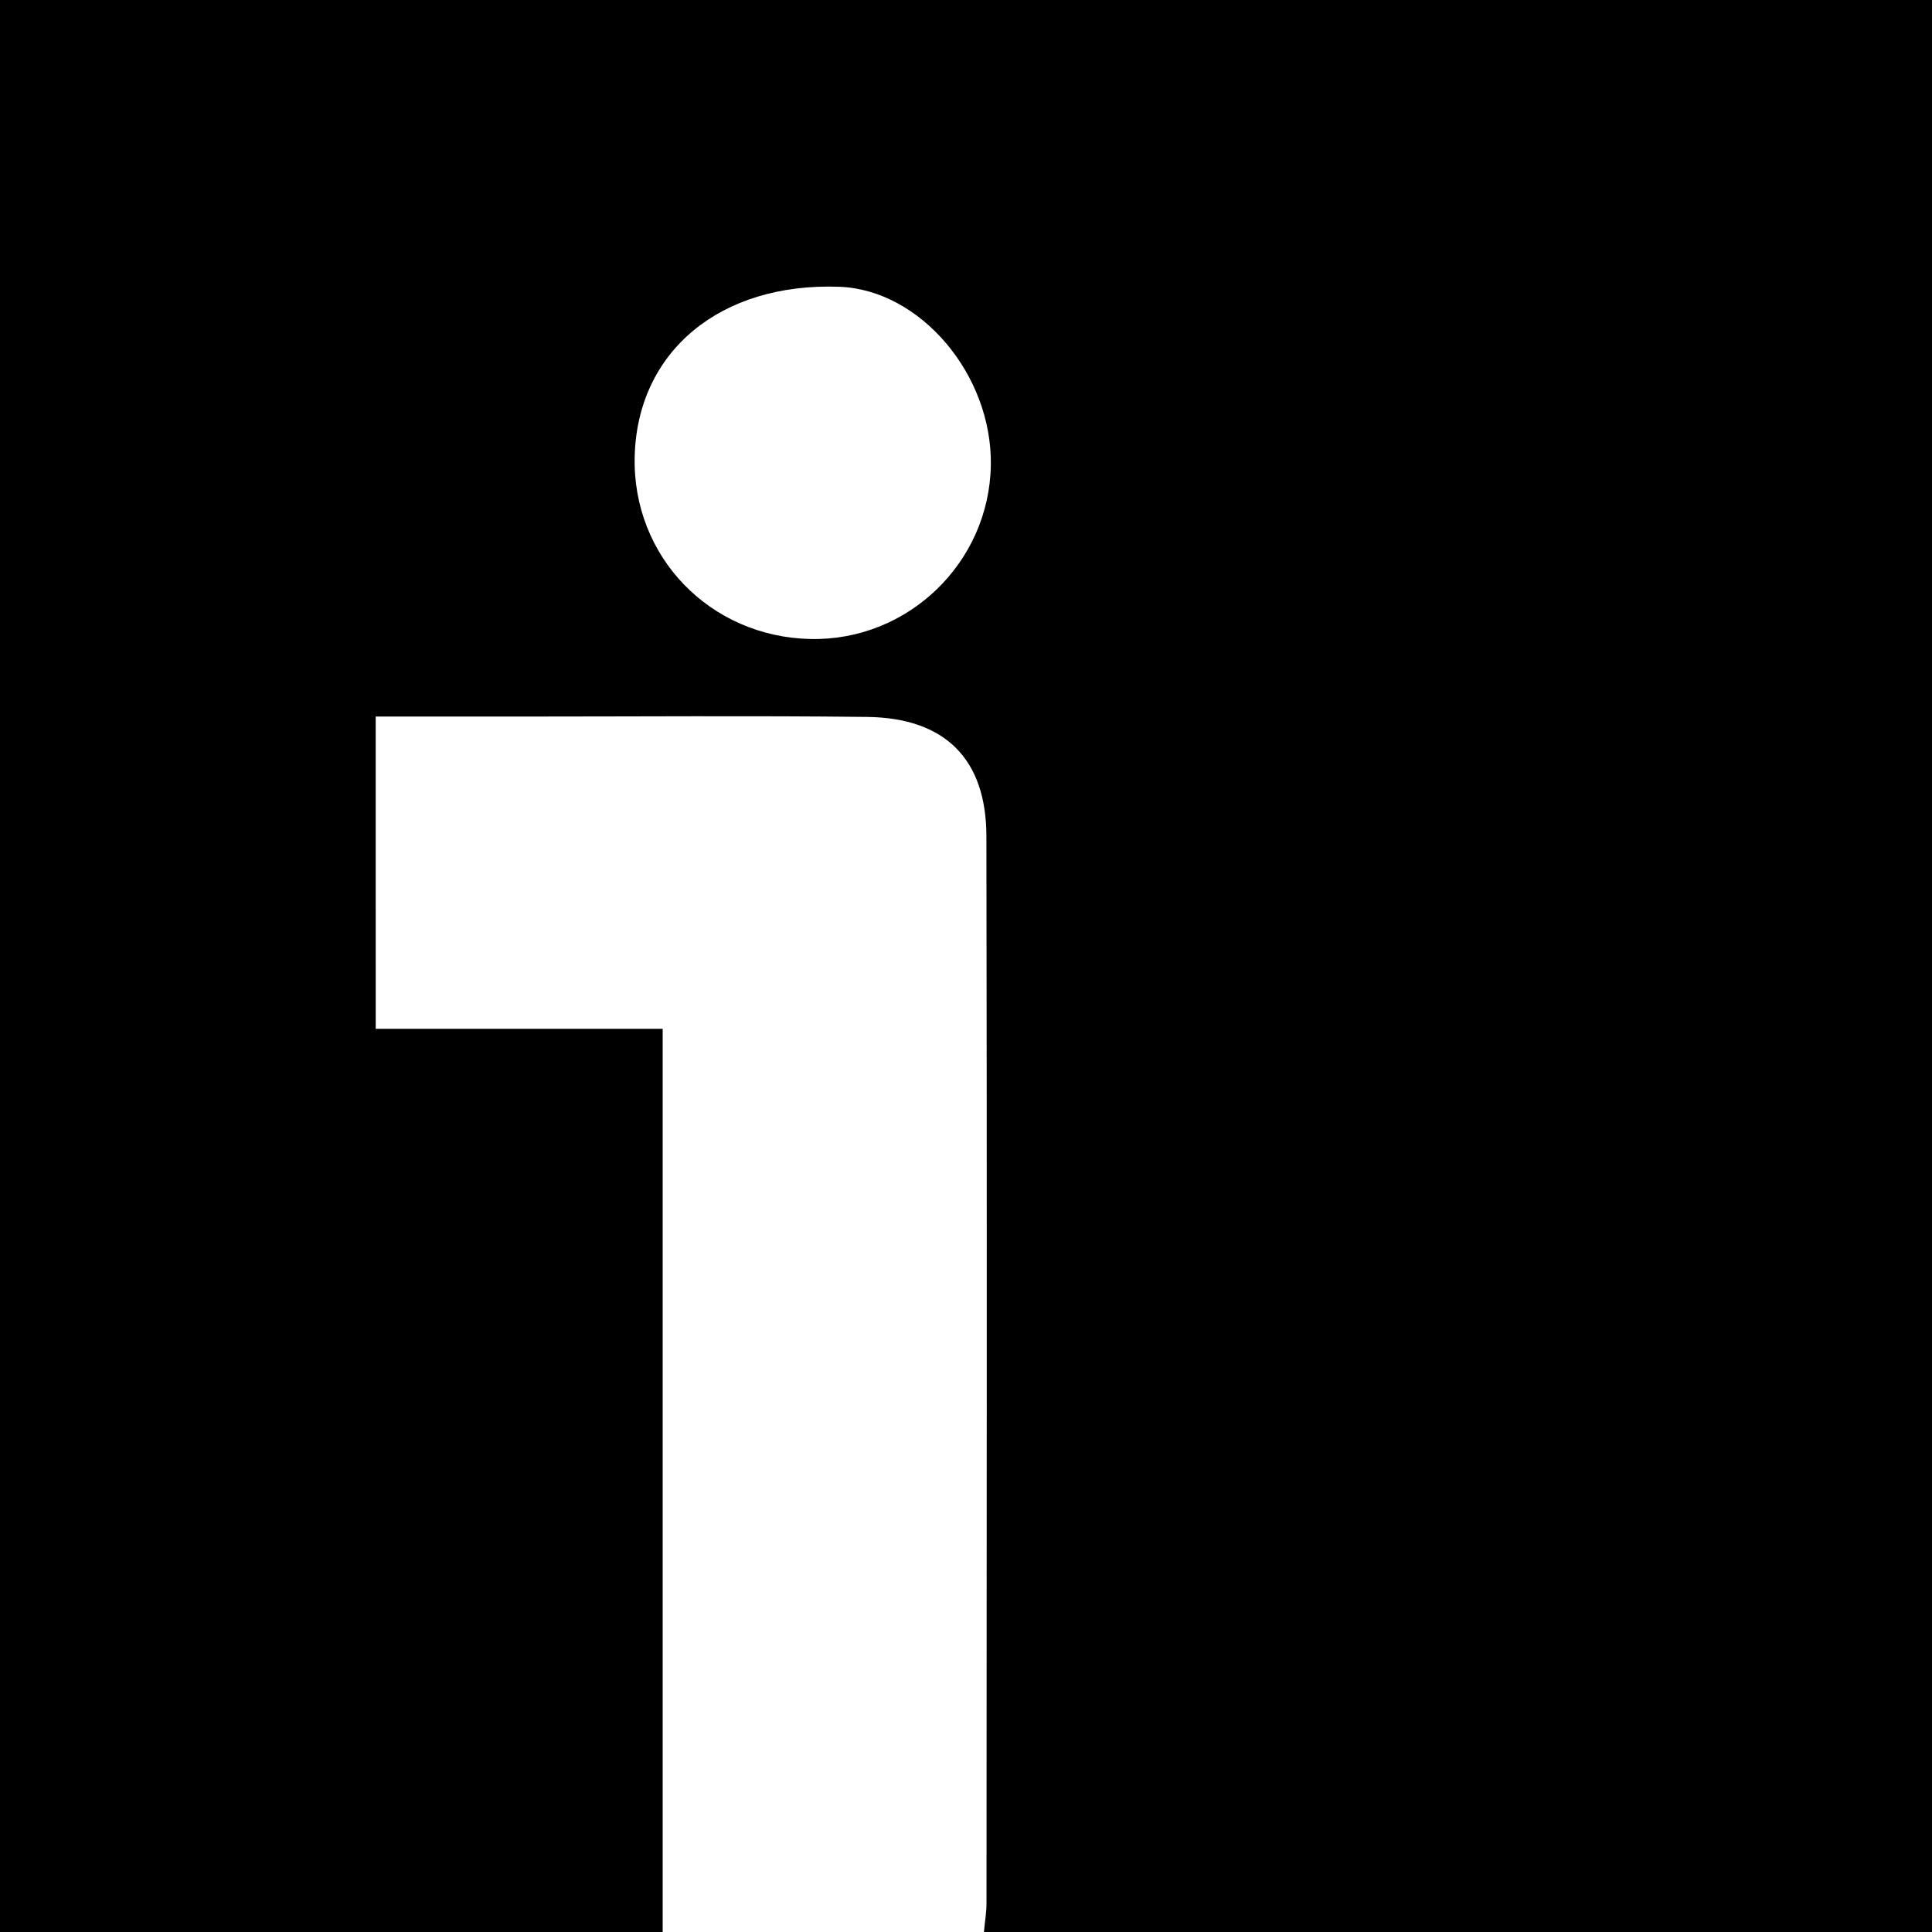
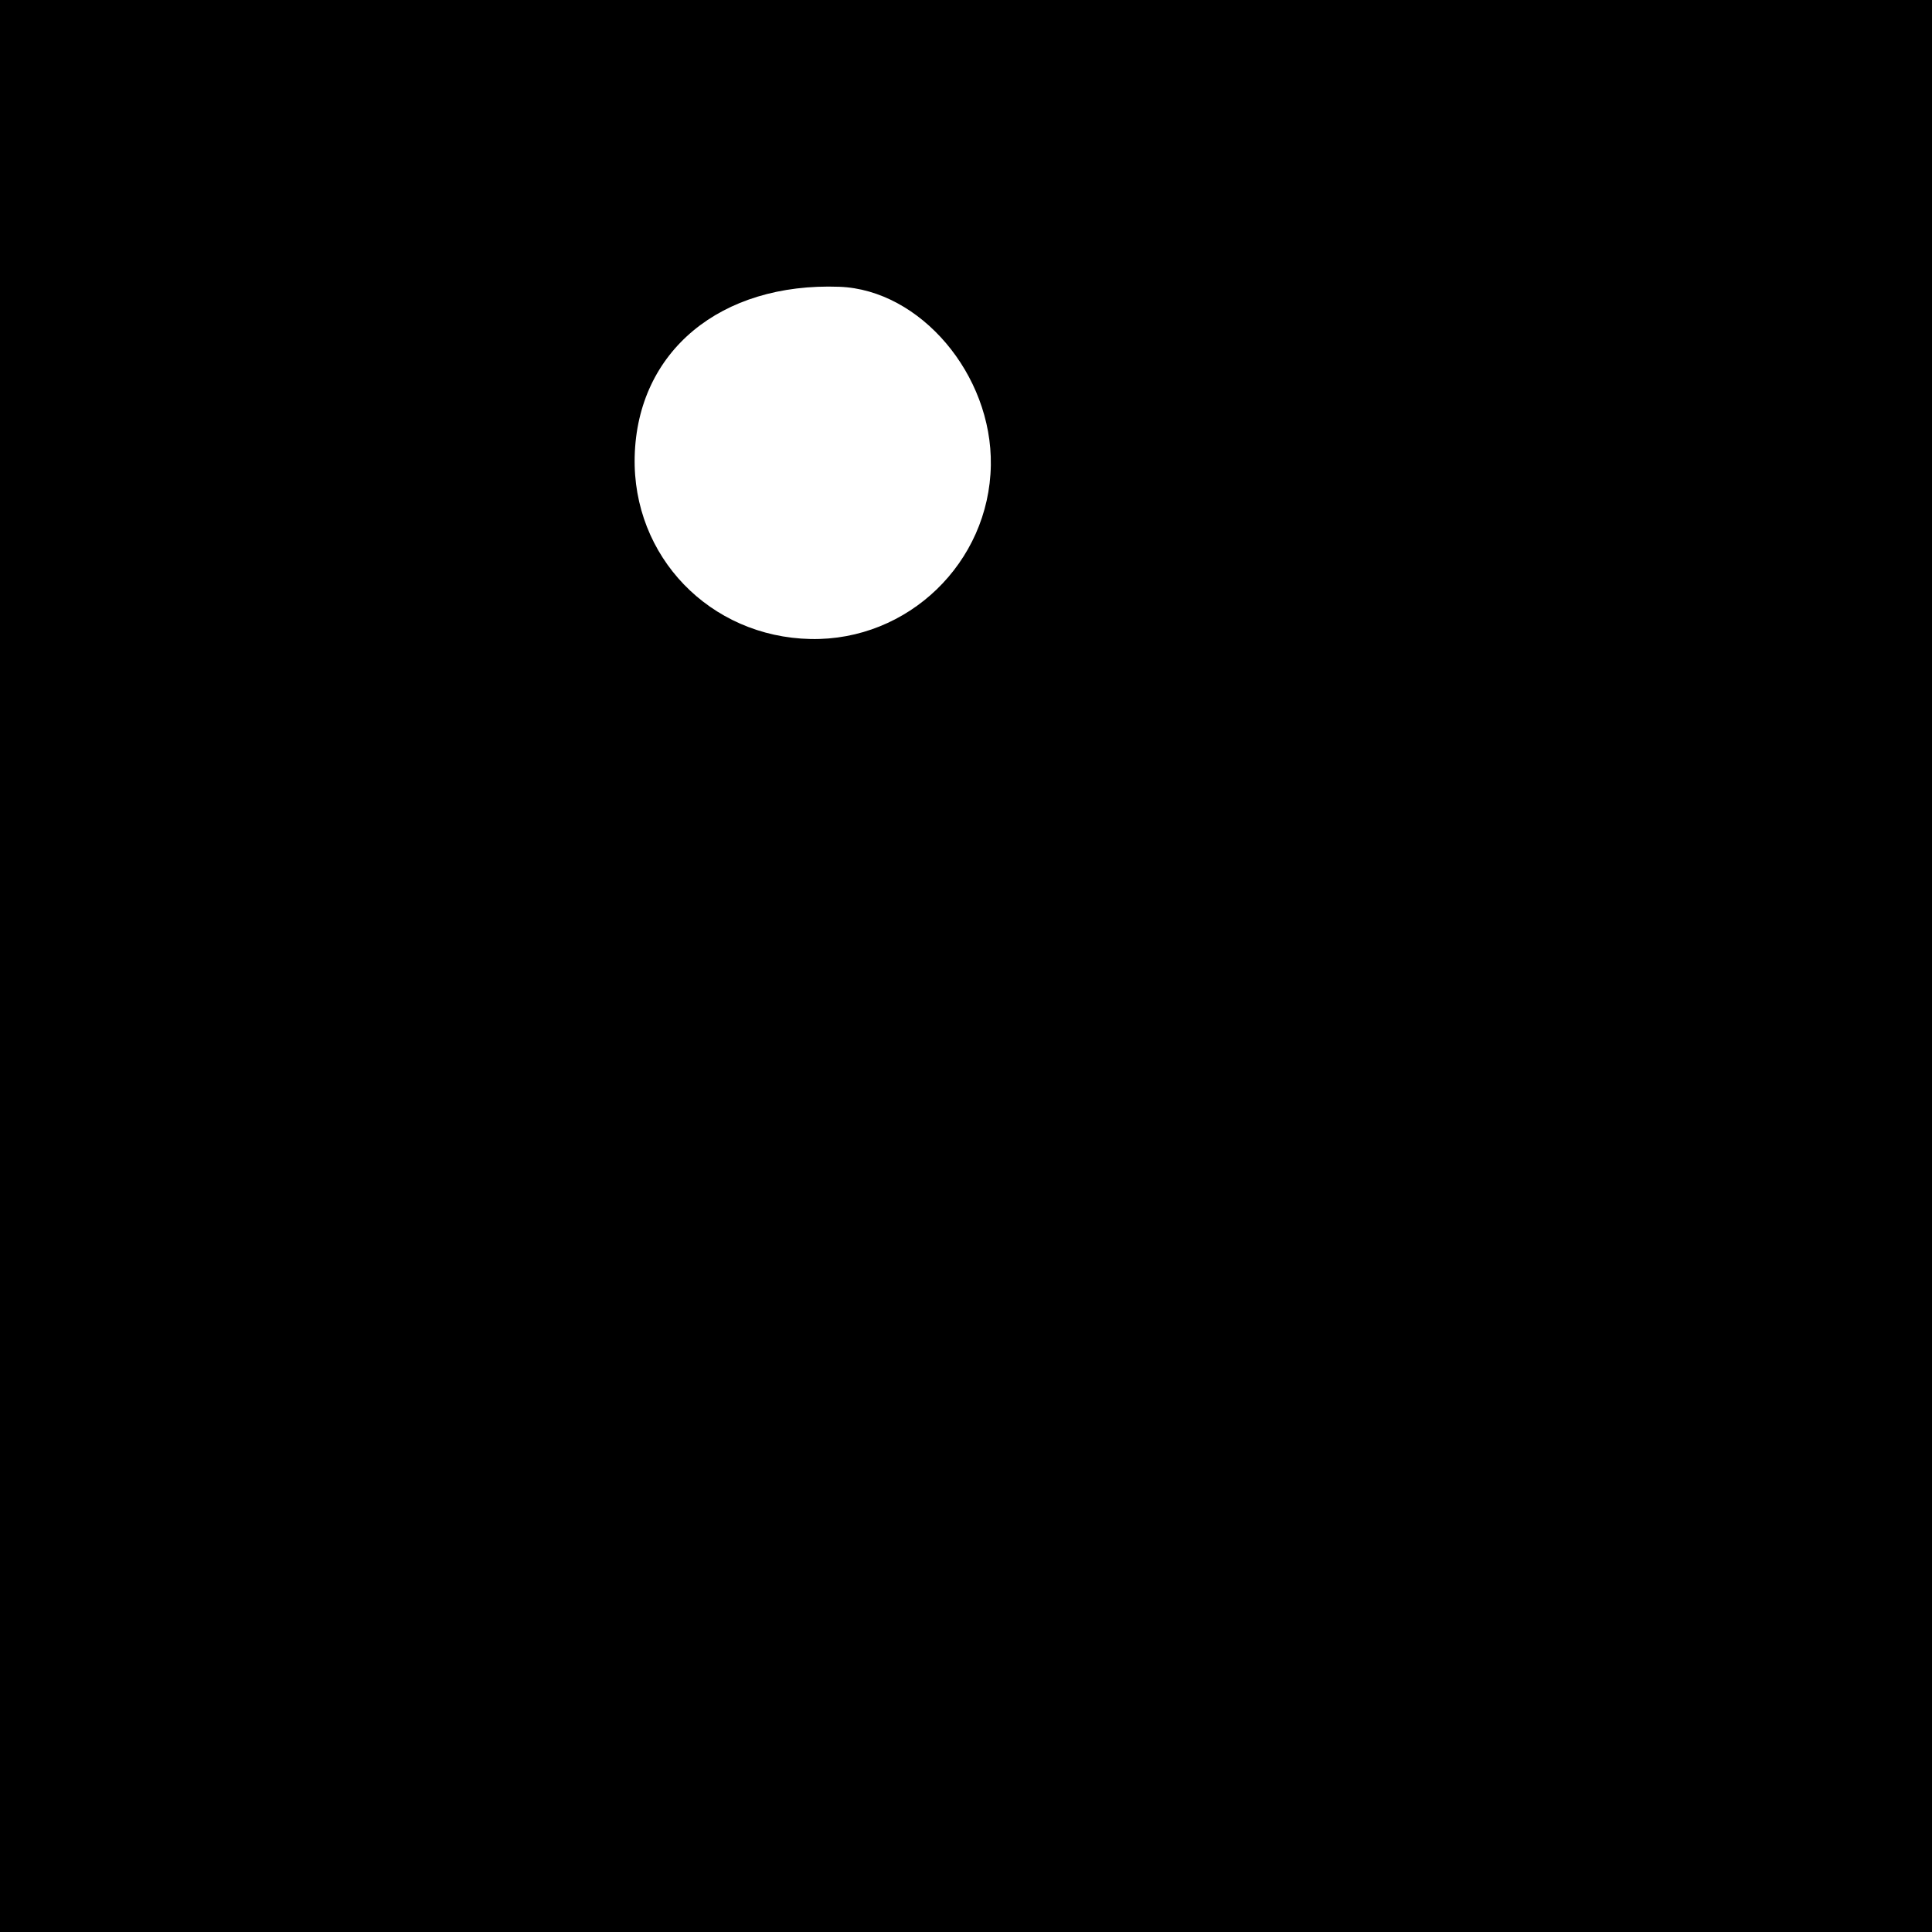
<svg xmlns="http://www.w3.org/2000/svg" version="1.1" id="vimeo_ico_svg" x="0px" y="0px" width="129.064px" height="129.066px" viewBox="0 0 129.064 129.066" enable-background="new 0 0 129.064 129.066" xml:space="preserve">
  <g>
    <rect x="-0.001" y="0" width="129.066" height="129.066" />
  </g>
  <g>
-     <path fill-rule="evenodd" clip-rule="evenodd" fill="#FFFFFF" d="M25.098,47.868c3.461,0,6.641-0.001,9.823,0   c7.666,0,15.331-0.062,22.996,0.025c5.199,0.059,7.968,2.794,7.978,7.958c0.046,23.772,0.017,47.546,0.007,71.318   c0,0.567-0.101,1.135-0.172,1.896c-7.125,0-14.14,0-21.461,0c0-20.073,0-40.018,0-60.339c-6.538,0-12.782,0-19.17,0   C25.098,61.693,25.098,55.034,25.098,47.868z" />
    <path fill-rule="evenodd" clip-rule="evenodd" fill="#FFFFFF" d="M66.191,31.074c-0.104,6.514-5.527,11.746-12.039,11.614   c-6.733-0.137-11.919-5.516-11.753-12.193c0.176-7.027,5.725-11.629,13.674-11.337C61.477,19.358,66.288,25.022,66.191,31.074z" />
  </g>
</svg>